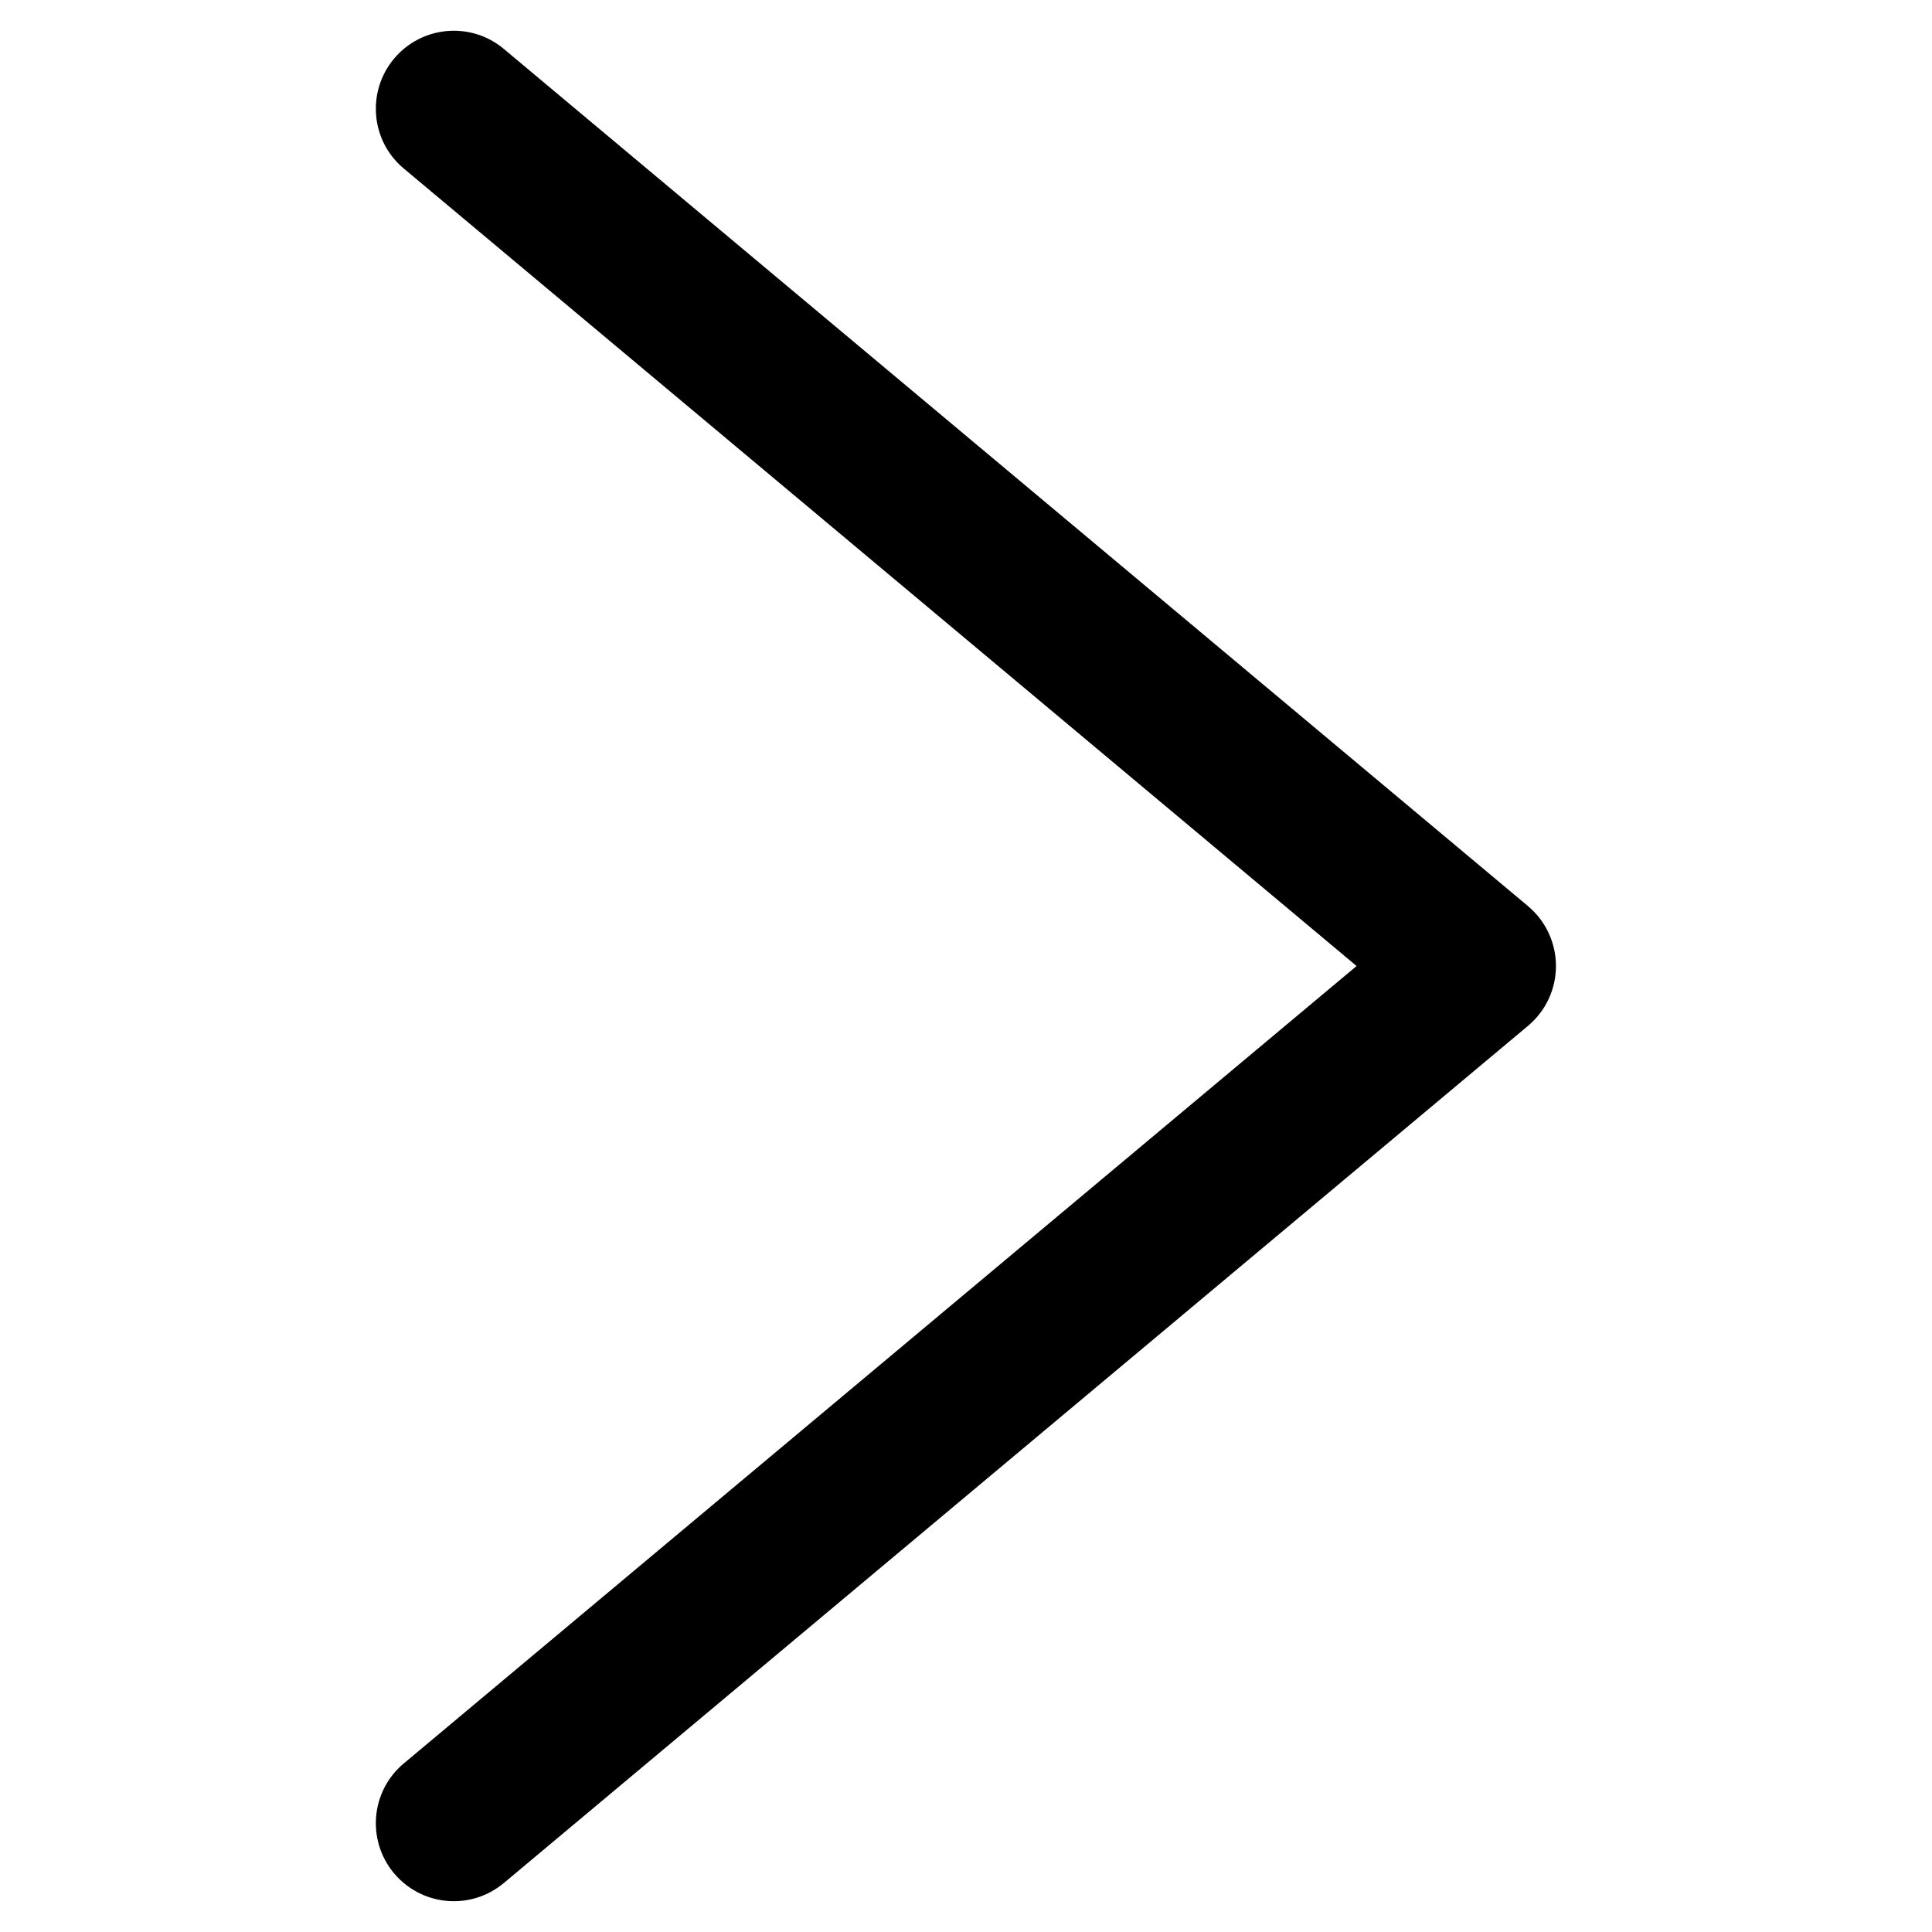
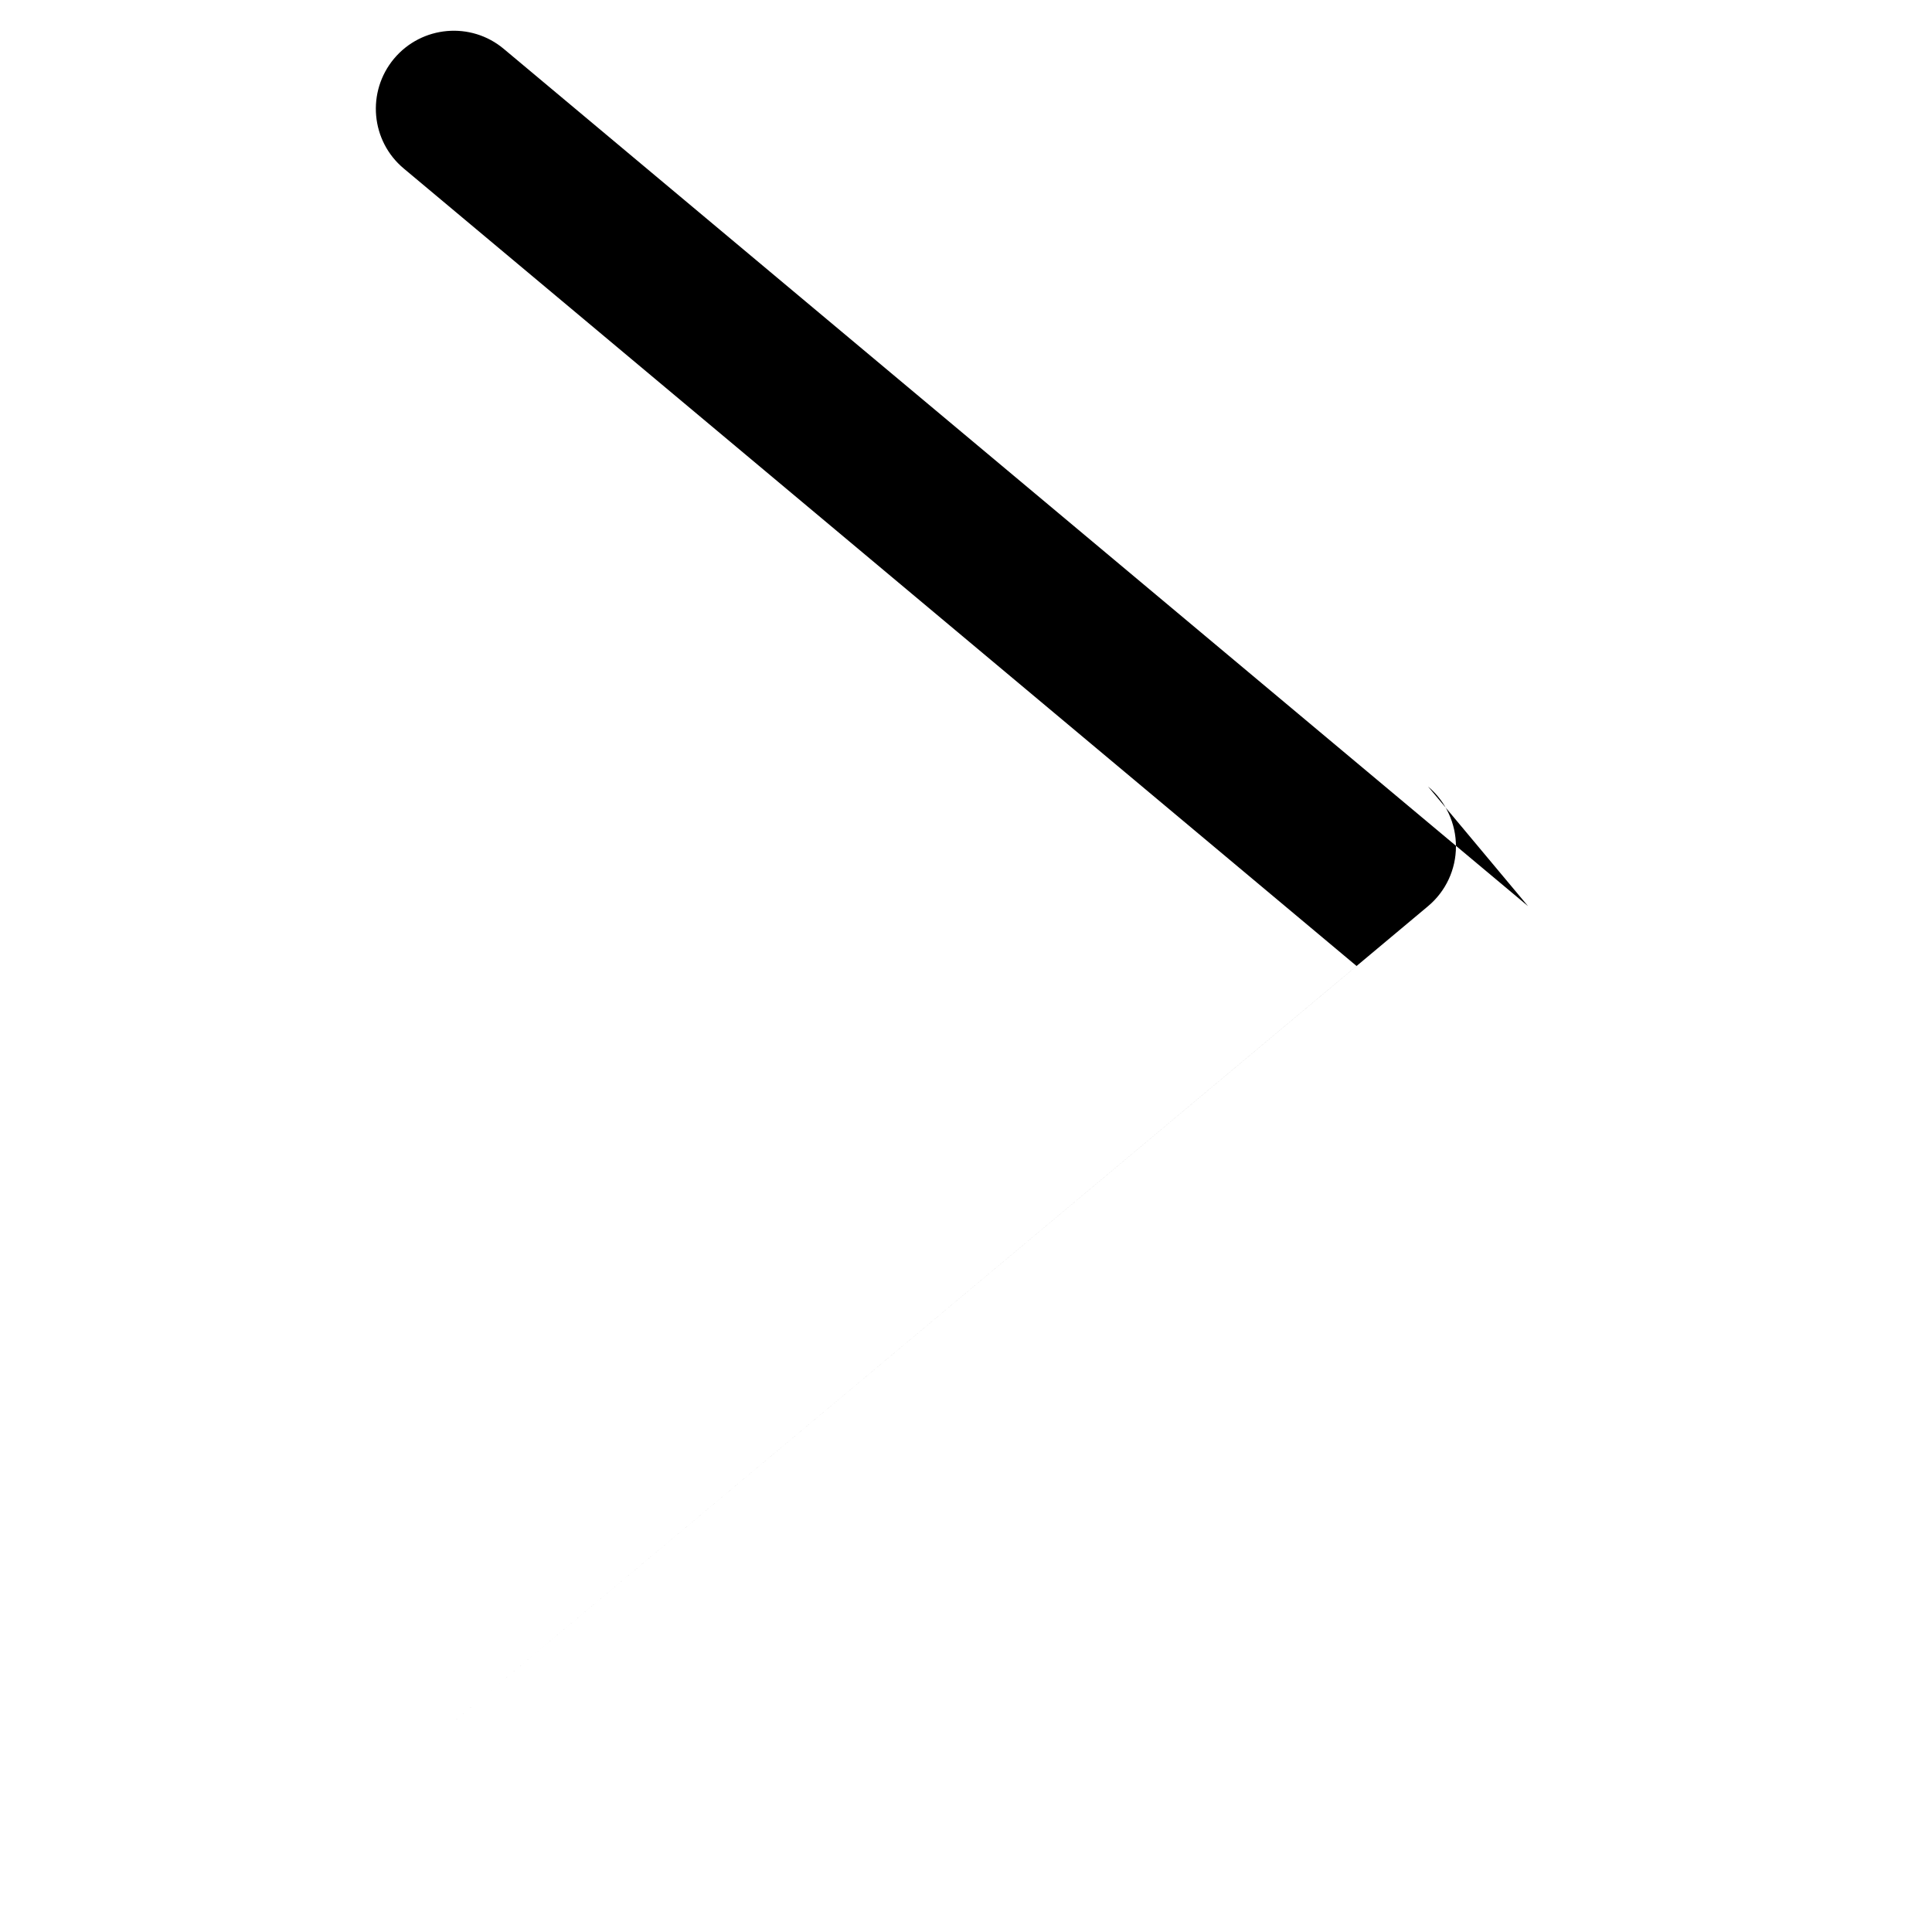
<svg xmlns="http://www.w3.org/2000/svg" fill="#000000" width="800px" height="800px" version="1.1" viewBox="144 144 512 512">
-   <path d="m548.95 384.14-271.44-227.18c-8.715-7.312-21.75-6.176-29.102 2.602-7.289 8.758-6.176 21.77 2.602 29.102l252.5 211.34-252.5 211.32c-8.777 7.332-9.891 20.363-2.602 29.102 4.109 4.894 9.977 7.414 15.863 7.414 4.668 0 9.375-1.59 13.238-4.812l271.44-227.18c4.711-3.945 7.394-9.727 7.394-15.84 0-6.113-2.684-11.918-7.394-15.863" fill-rule="evenodd" />
+   <path d="m548.95 384.14-271.44-227.18c-8.715-7.312-21.75-6.176-29.102 2.602-7.289 8.758-6.176 21.77 2.602 29.102l252.5 211.34-252.5 211.32l271.44-227.18c4.711-3.945 7.394-9.727 7.394-15.84 0-6.113-2.684-11.918-7.394-15.863" fill-rule="evenodd" />
</svg>